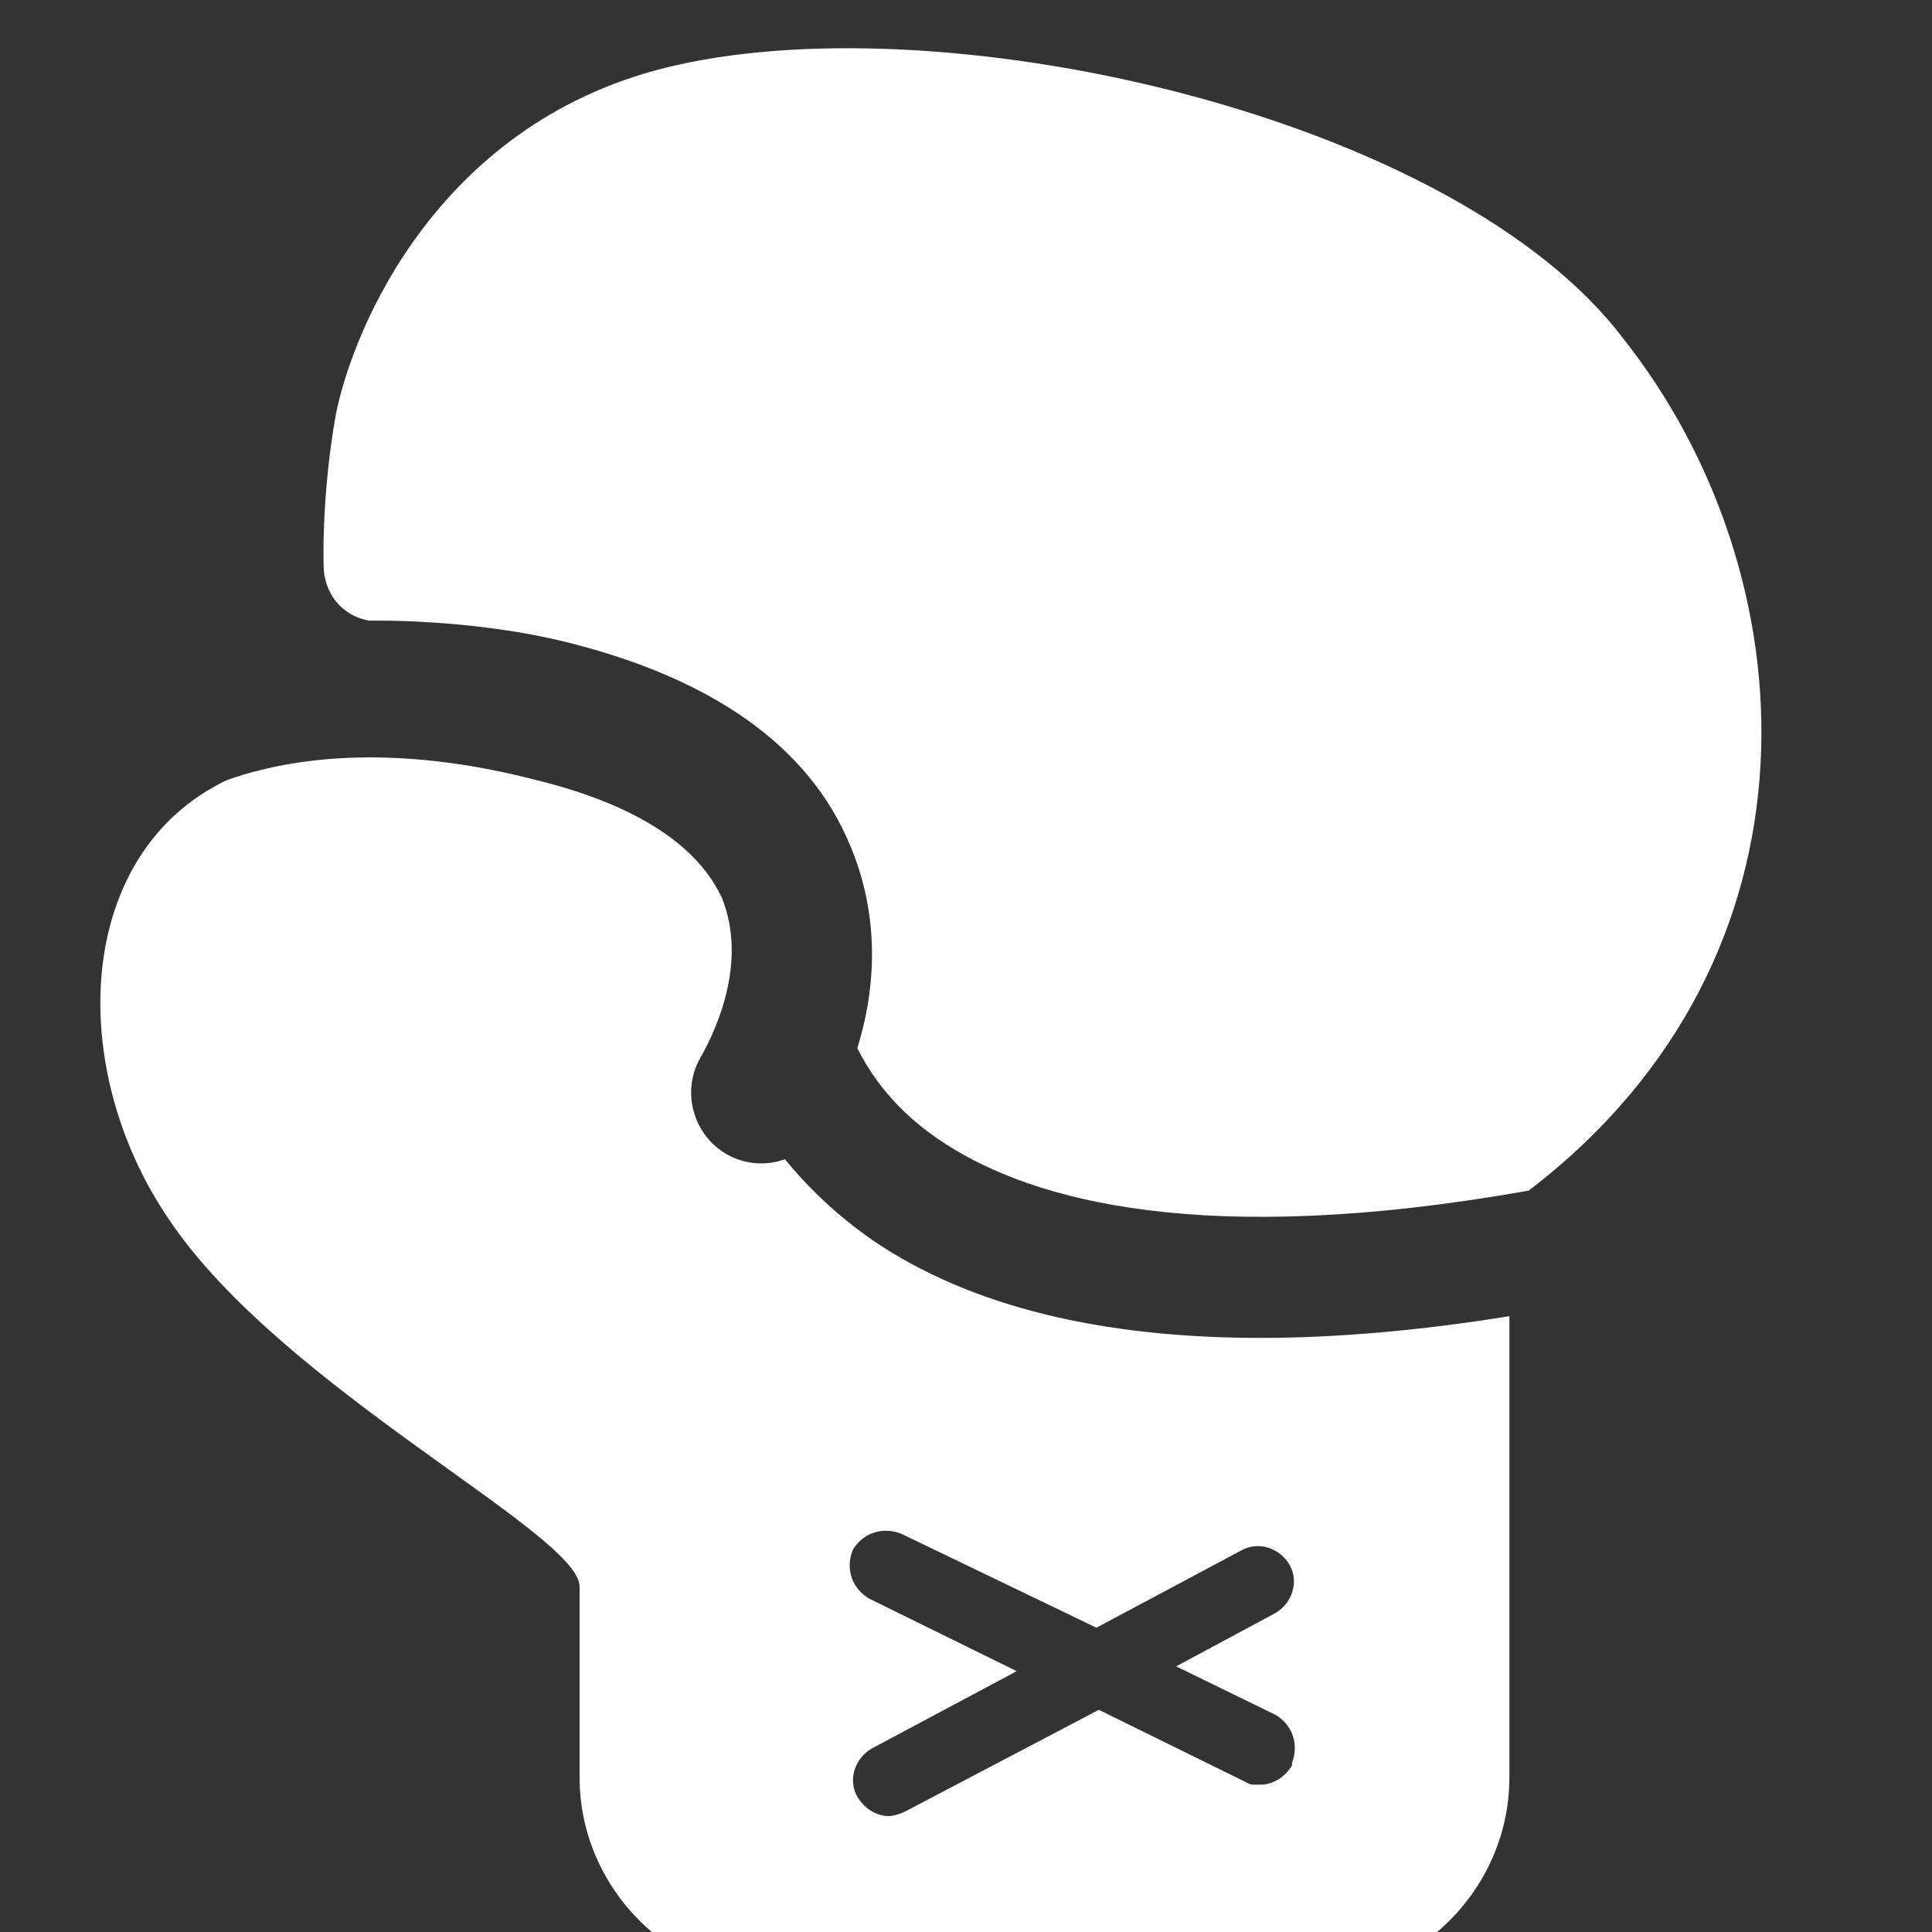
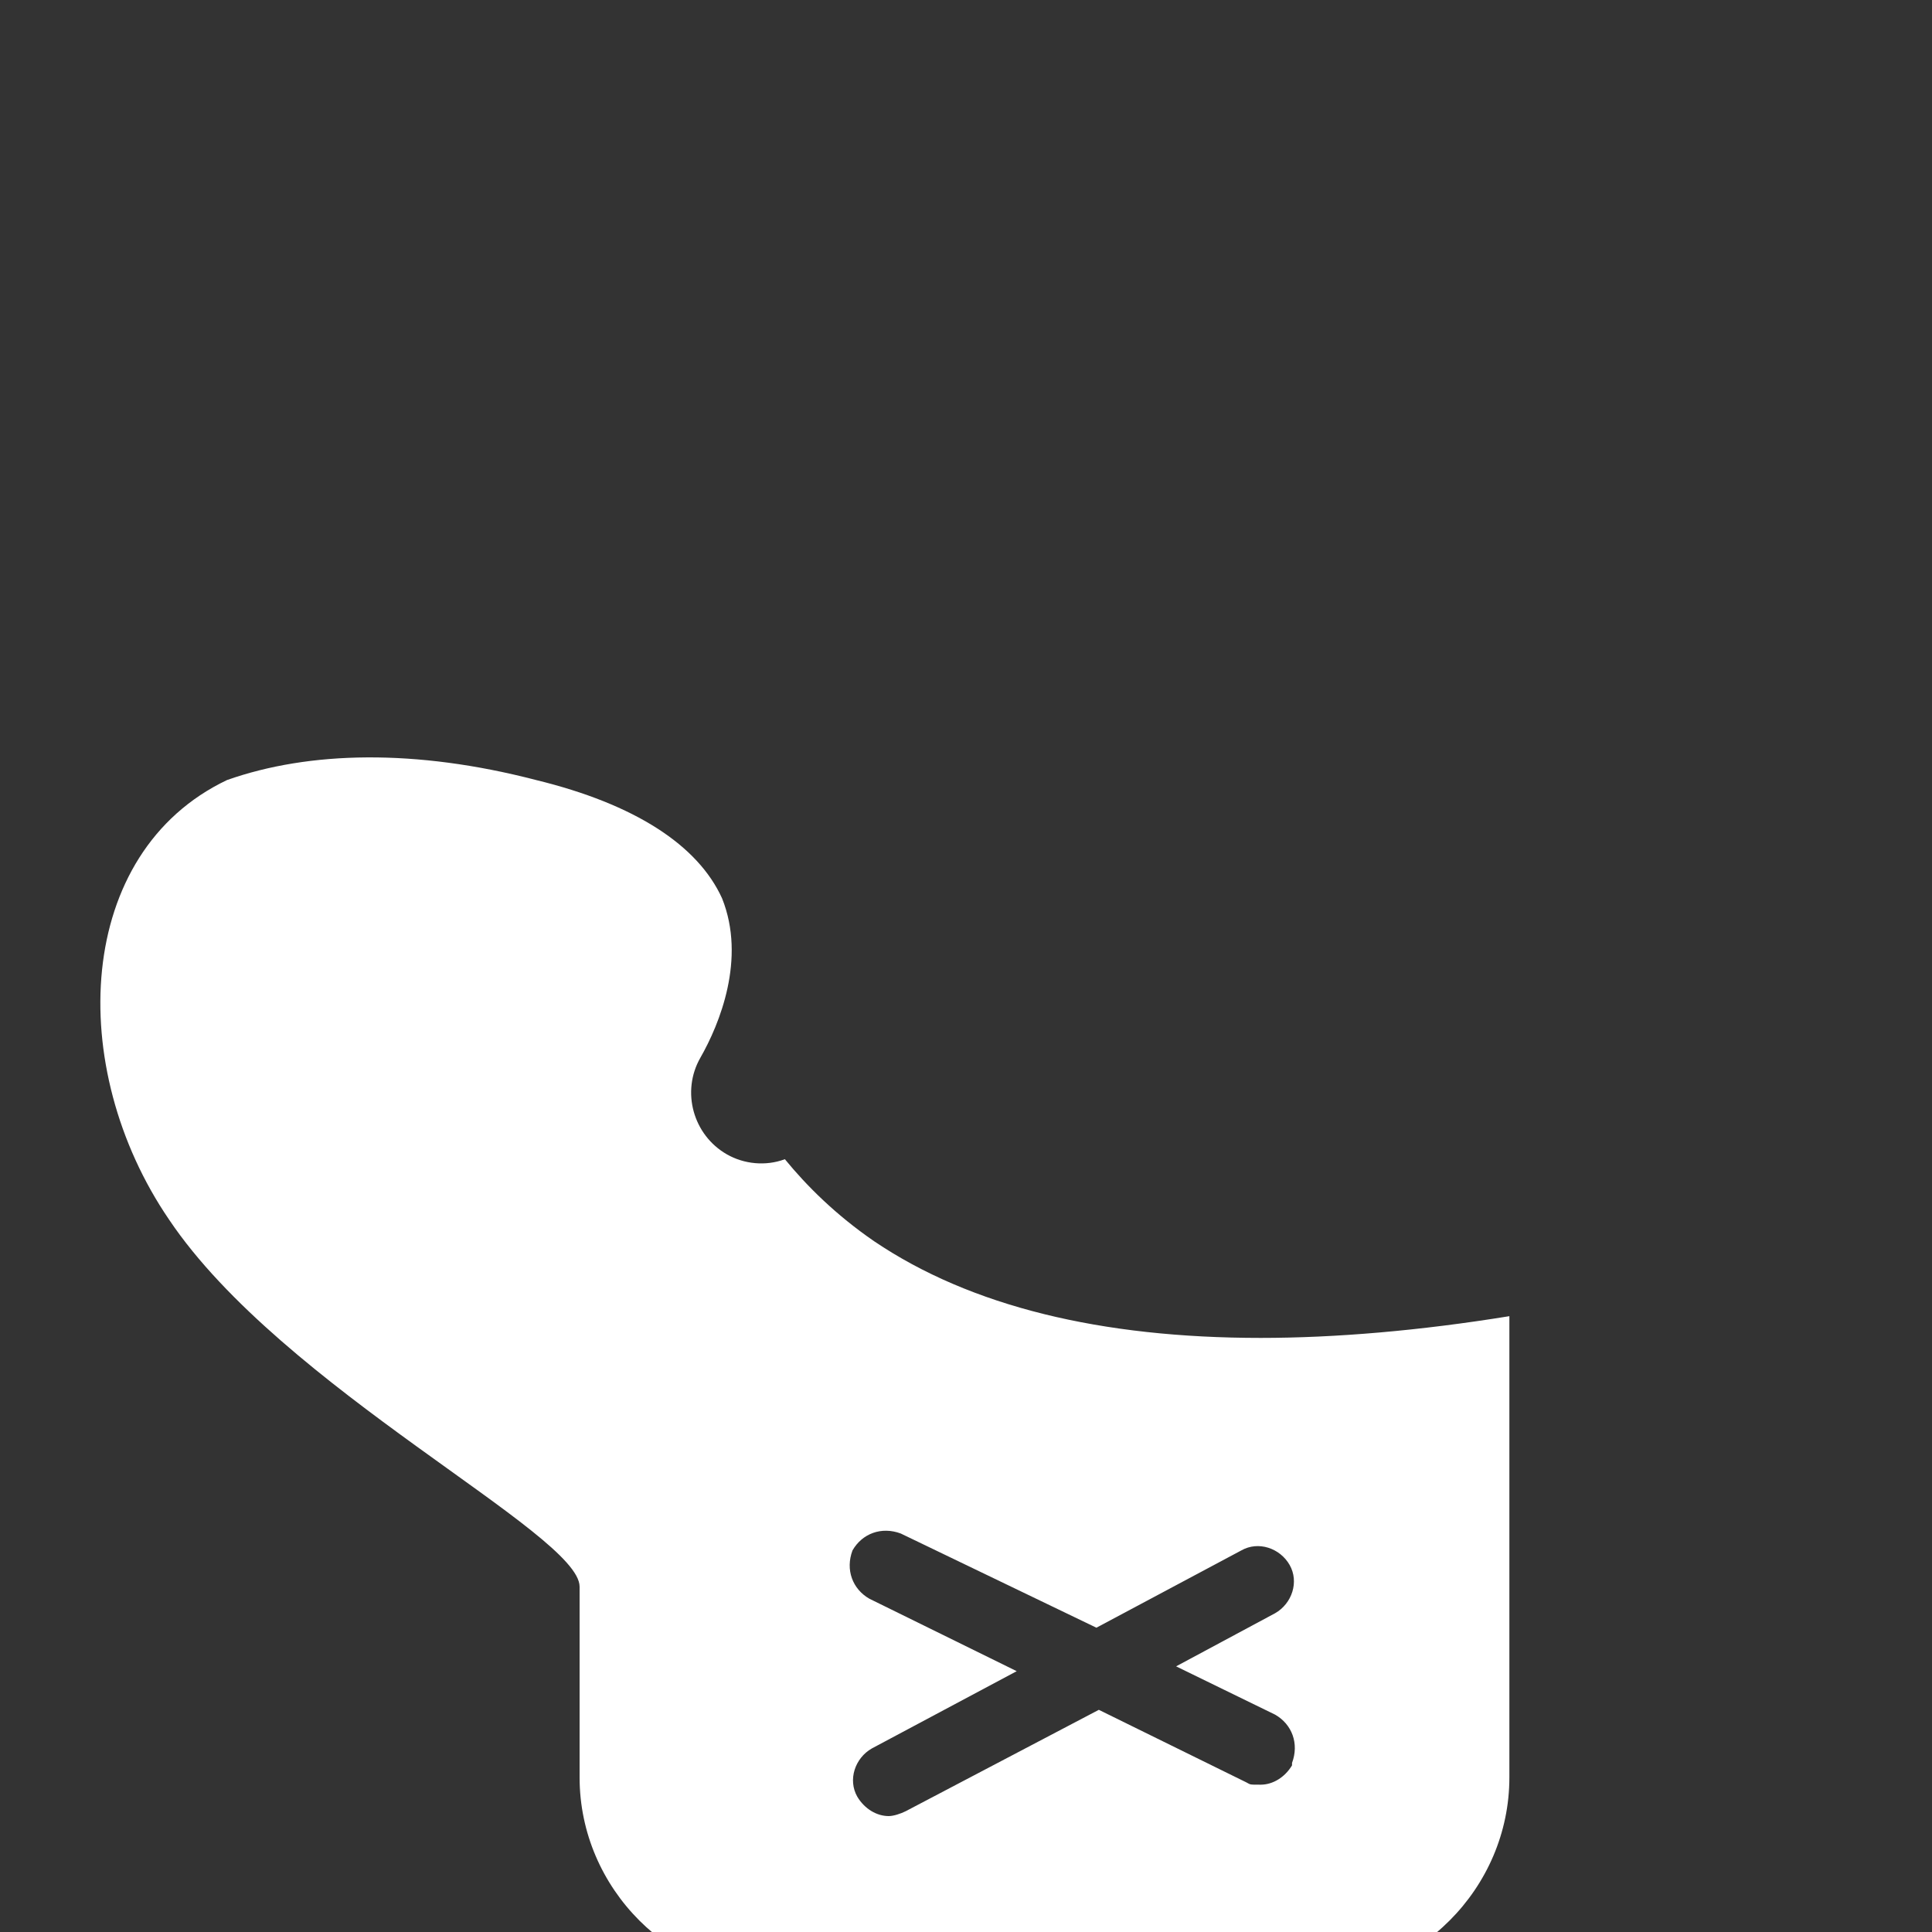
<svg xmlns="http://www.w3.org/2000/svg" id="_レイヤー_1" data-name="レイヤー 1" width="80" height="80" version="1.1" viewBox="0 0 80 80">
  <rect x="0" y="0" width="80" height="80" fill="#333333" stroke="none" />
  <defs>
    <style>
      .cls-1 {
        fill: #fff;
        stroke-width: 0px;
      }
    </style>
  </defs>
-   <path class="cls-1" d="M15.3,25.7s4.2-.1,8.2.9c6,1.5,10,4.3,11.7,8.4,1.1,2.6,1.2,5.5.3,8.4.5,1,1.5,2.6,3.7,4,3.6,2.3,10.6,4.3,24.1,1.9,12.7-9.7,11.6-25.6,3.9-35.3C60.3,4.9,39.5.1,28,2.7c-9.8,2.2-13.4,10.9-14.1,14.5-.6,3.4-.5,6.2-.5,6.2,0,1.1.7,2.1,1.9,2.3Z" />
  <path class="cls-1" d="M52.2,55.4c-6.6,0-12-1.3-16-4-1.6-1.1-2.8-2.3-3.7-3.4-.8.3-1.7.2-2.4-.2-1.4-.8-1.9-2.6-1.1-4,.8-1.4,1.9-4.1.9-6.6-1-2.2-3.6-3.9-7.7-4.9-5-1.3-9.4-1.2-12.8,0-6.3,3-6.7,11.9-2.4,18.2,4.7,7,17,13,17,15.2v7.9c0,4.6,3.8,8.4,8.4,8.4h21.7c4.6,0,8.4-3.8,8.4-8.4v-19.1c-3.7.6-7.2.9-10.3.9ZM53.5,73.1c-.3.5-.8.8-1.3.8s-.4,0-.6-.1l-6.1-3-8,4.2c-.2.1-.5.2-.7.2-.5,0-1-.3-1.3-.8-.4-.7-.1-1.6.6-2l6-3.2-6.1-3c-.7-.4-1-1.2-.7-2,.4-.7,1.2-1,2-.7l8.1,3.9,6-3.2c.7-.4,1.6-.1,2,.6.4.7.1,1.6-.6,2l-4.1,2.2,4.1,2c.7.4,1,1.2.7,2Z" />
</svg>